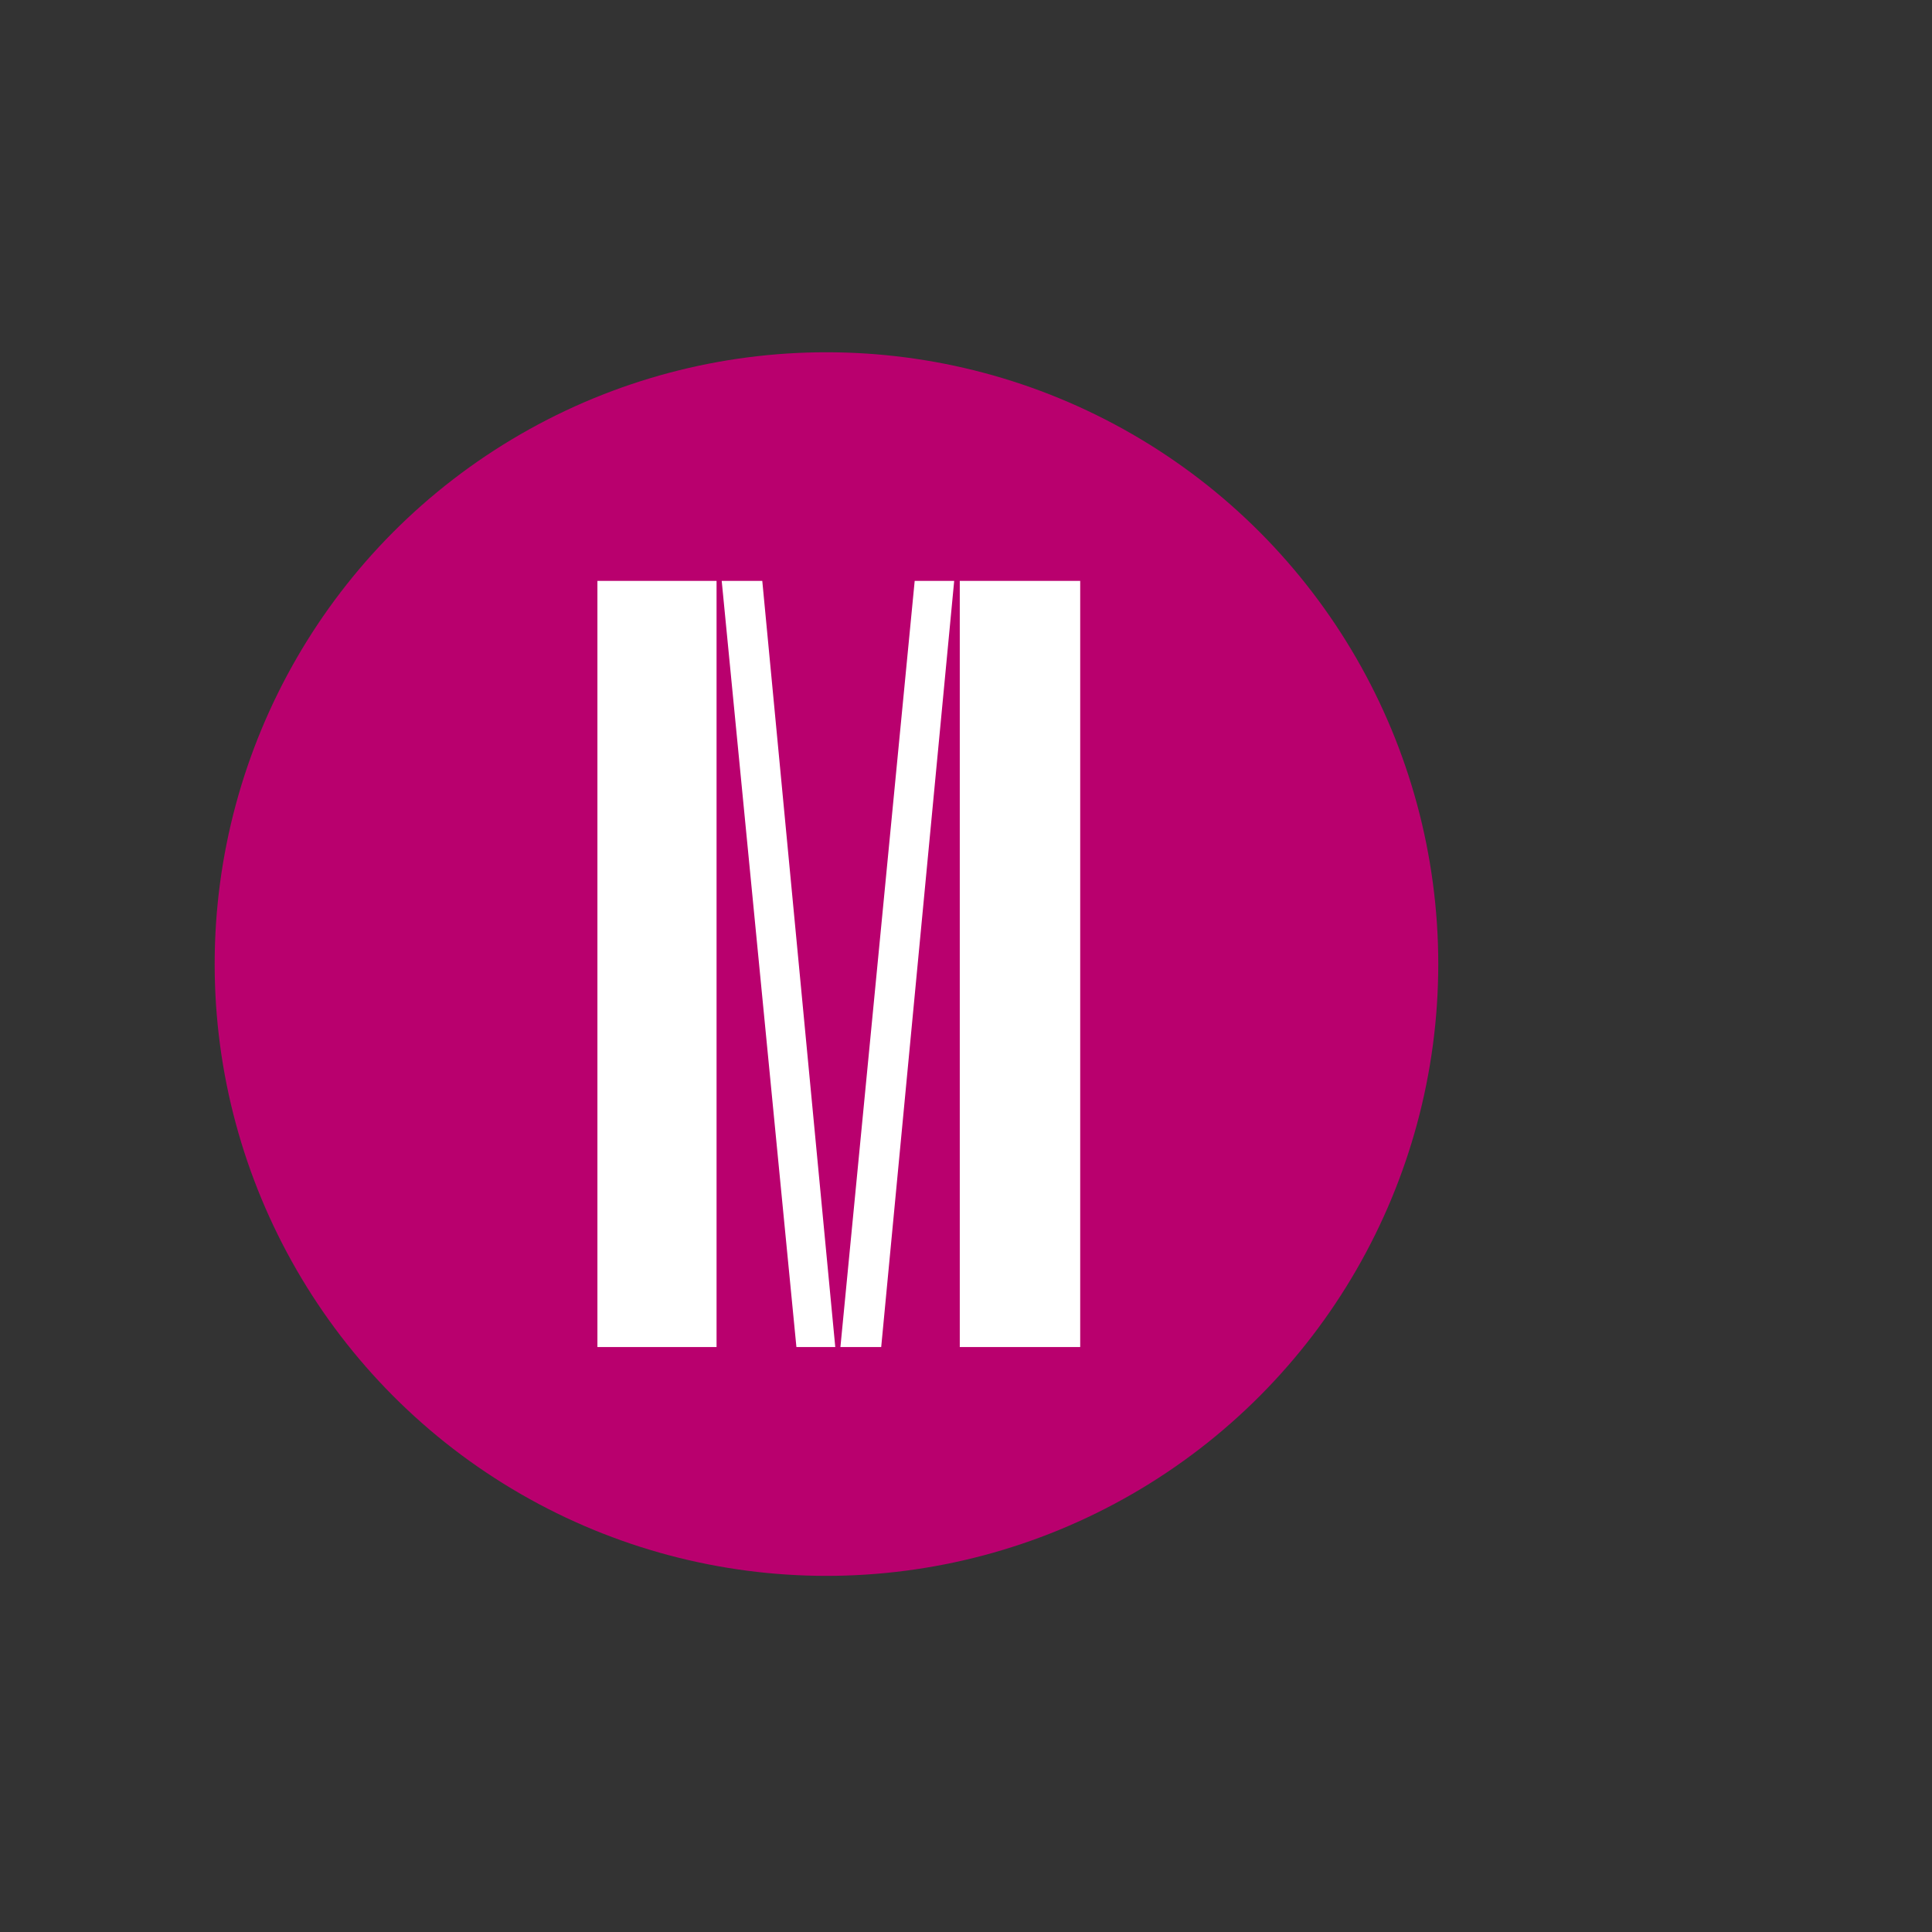
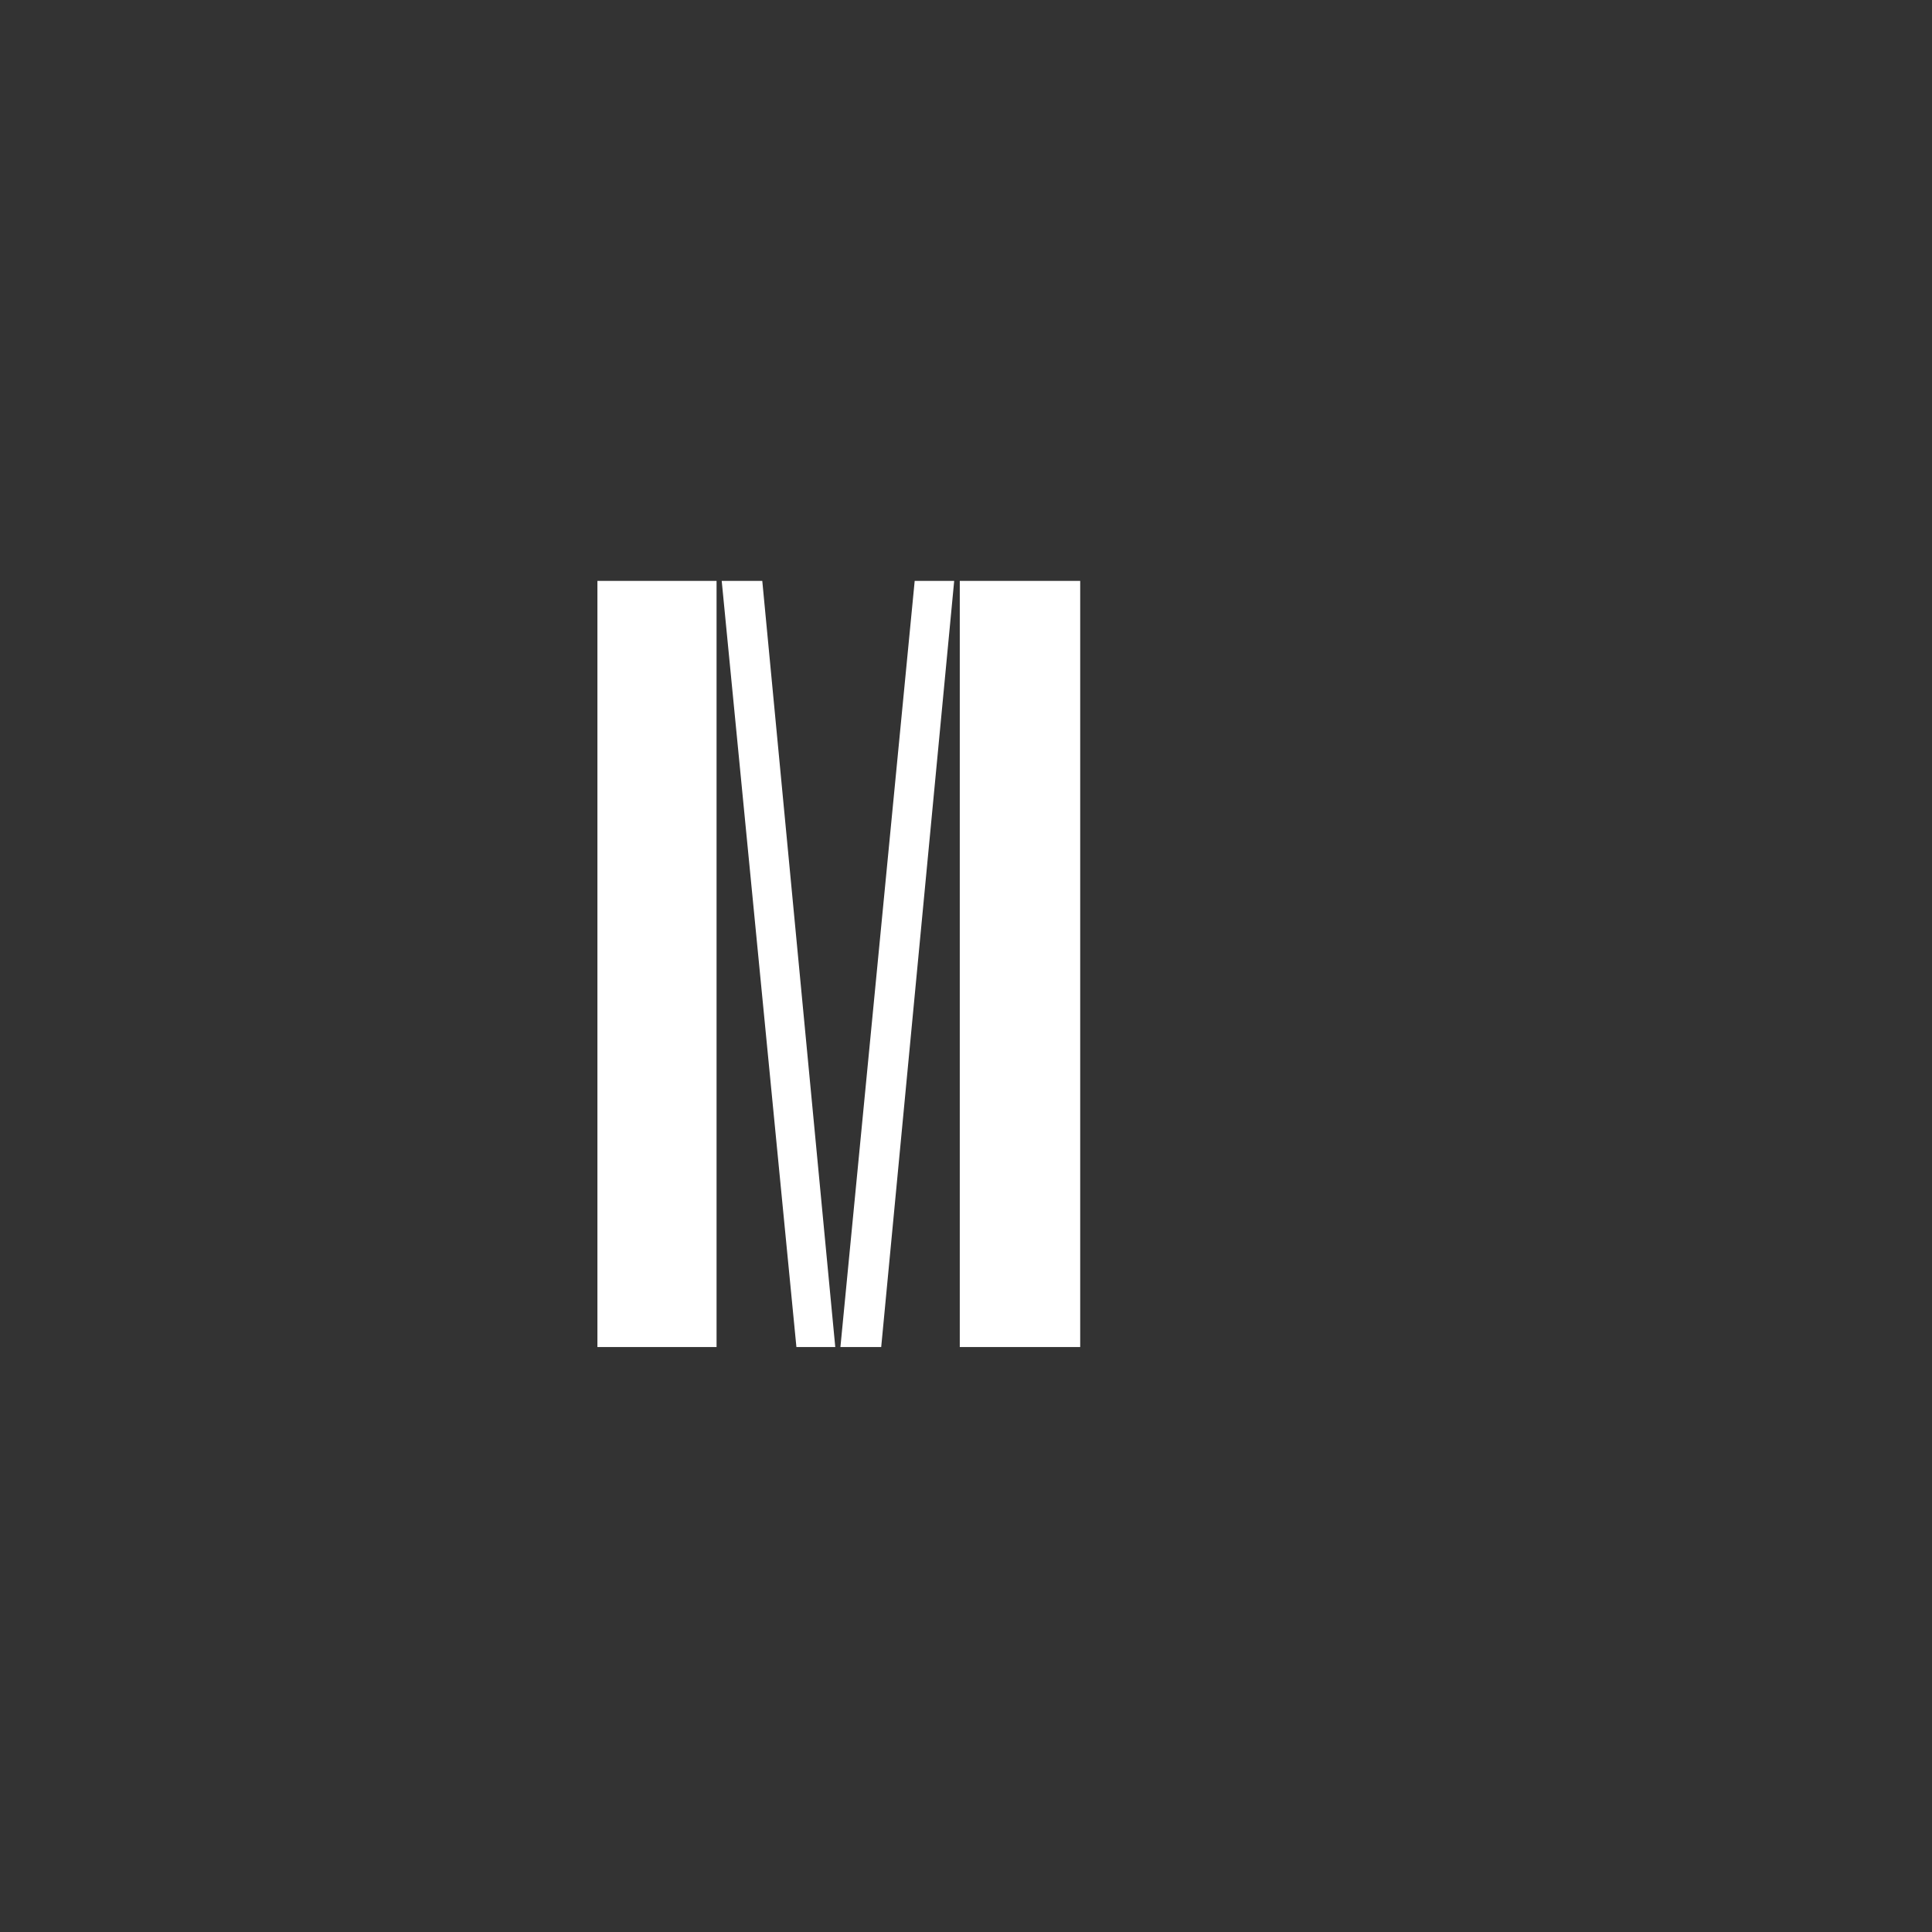
<svg xmlns="http://www.w3.org/2000/svg" id="Vrstva_15" data-name="Vrstva 15" viewBox="0 0 90 90">
  <rect x="0" y="0" width="90" height="90" fill="#333333" stroke="none" />
  <defs>
    <style>
      .cls-1 {
        fill: #fff;
      }

      .cls-2 {
        fill: #b9006e;
      }
    </style>
  </defs>
-   <circle class="cls-2" cx="38.5" cy="44.91" r="28.5" />
  <g id="litera_m" data-name="litera m">
    <path class="cls-1" d="M27.83,27.06h5.55v35.69h-5.55V27.06ZM33.61,27.06h1.9l3.4,35.69h-1.81l-3.48-35.69ZM42.61,27.06h1.84l-3.4,35.69h-1.9l3.46-35.69ZM44.71,27.06h5.61v35.69h-5.61V27.06Z" />
  </g>
</svg>